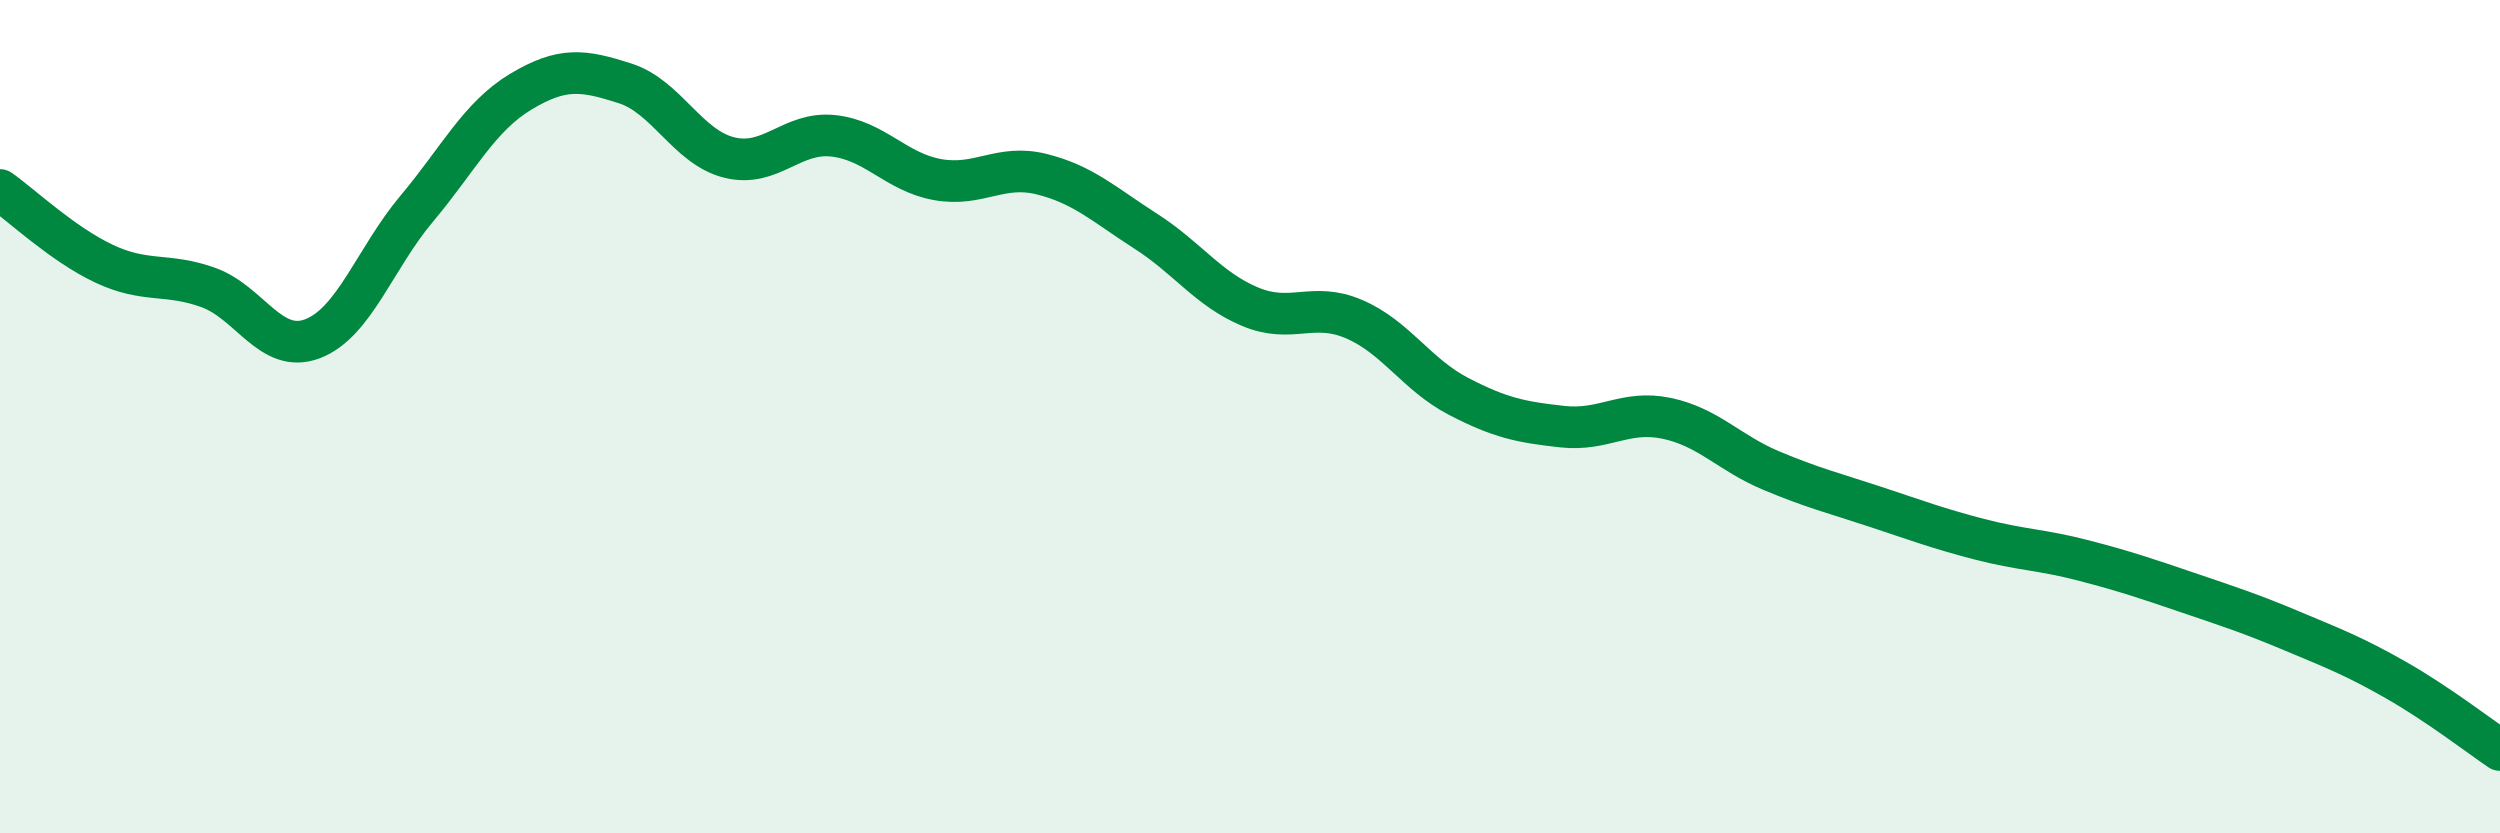
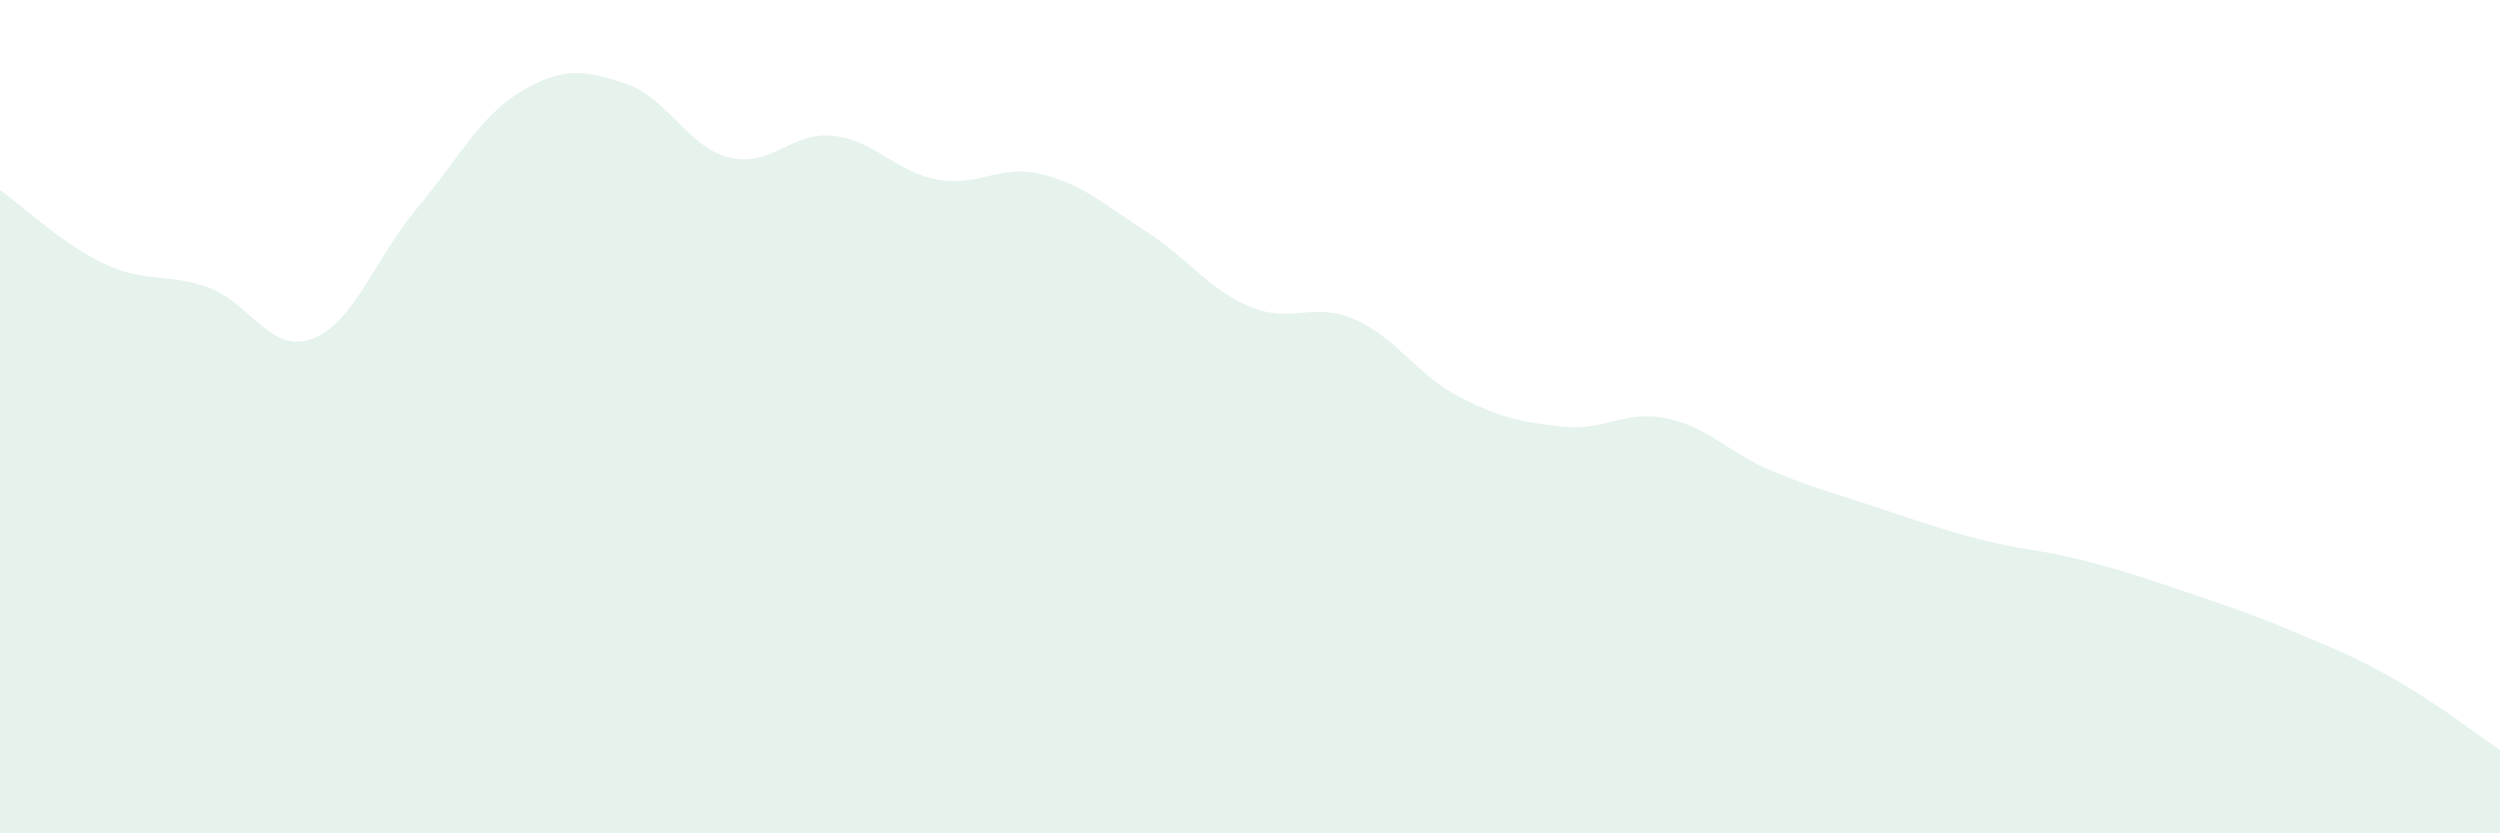
<svg xmlns="http://www.w3.org/2000/svg" width="60" height="20" viewBox="0 0 60 20">
  <path d="M 0,4.56 C 0.5,4.91 1.5,5.86 2.5,6.33 C 3.5,6.8 4,6.54 5,6.9 C 6,7.26 6.5,8.51 7.5,8.13 C 8.5,7.75 9,6.2 10,5.01 C 11,3.82 11.5,2.8 12.5,2.2 C 13.5,1.6 14,1.68 15,2 C 16,2.32 16.5,3.53 17.5,3.78 C 18.5,4.03 19,3.15 20,3.26 C 21,3.37 21.5,4.13 22.5,4.31 C 23.5,4.49 24,3.93 25,4.18 C 26,4.43 26.5,4.91 27.5,5.55 C 28.5,6.19 29,6.94 30,7.36 C 31,7.78 31.5,7.23 32.5,7.66 C 33.5,8.09 34,8.99 35,9.51 C 36,10.03 36.5,10.13 37.5,10.24 C 38.5,10.35 39,9.83 40,10.04 C 41,10.25 41.5,10.87 42.5,11.29 C 43.5,11.71 44,11.83 45,12.16 C 46,12.49 46.5,12.68 47.5,12.94 C 48.5,13.2 49,13.19 50,13.45 C 51,13.71 51.5,13.88 52.5,14.22 C 53.5,14.56 54,14.72 55,15.14 C 56,15.56 56.5,15.75 57.5,16.32 C 58.5,16.89 59.5,17.66 60,18L60 20L0 20Z" fill="#008740" opacity="0.1" stroke-linecap="round" stroke-linejoin="round" />
-   <path d="M 0,4.56 C 0.5,4.91 1.5,5.86 2.5,6.33 C 3.5,6.8 4,6.54 5,6.9 C 6,7.26 6.5,8.51 7.5,8.13 C 8.5,7.75 9,6.2 10,5.01 C 11,3.82 11.5,2.8 12.5,2.2 C 13.5,1.6 14,1.68 15,2 C 16,2.32 16.5,3.53 17.5,3.78 C 18.5,4.03 19,3.15 20,3.26 C 21,3.37 21.5,4.13 22.5,4.31 C 23.5,4.49 24,3.93 25,4.18 C 26,4.43 26.5,4.91 27.5,5.55 C 28.5,6.19 29,6.94 30,7.36 C 31,7.78 31.5,7.23 32.5,7.66 C 33.5,8.09 34,8.99 35,9.51 C 36,10.03 36.5,10.13 37.5,10.24 C 38.5,10.35 39,9.83 40,10.04 C 41,10.25 41.5,10.87 42.5,11.29 C 43.5,11.71 44,11.83 45,12.16 C 46,12.49 46.5,12.68 47.5,12.94 C 48.5,13.2 49,13.19 50,13.45 C 51,13.71 51.5,13.88 52.5,14.22 C 53.5,14.56 54,14.72 55,15.14 C 56,15.56 56.5,15.75 57.5,16.32 C 58.5,16.89 59.5,17.66 60,18" stroke="#008740" stroke-width="1" fill="none" stroke-linecap="round" stroke-linejoin="round" />
</svg>